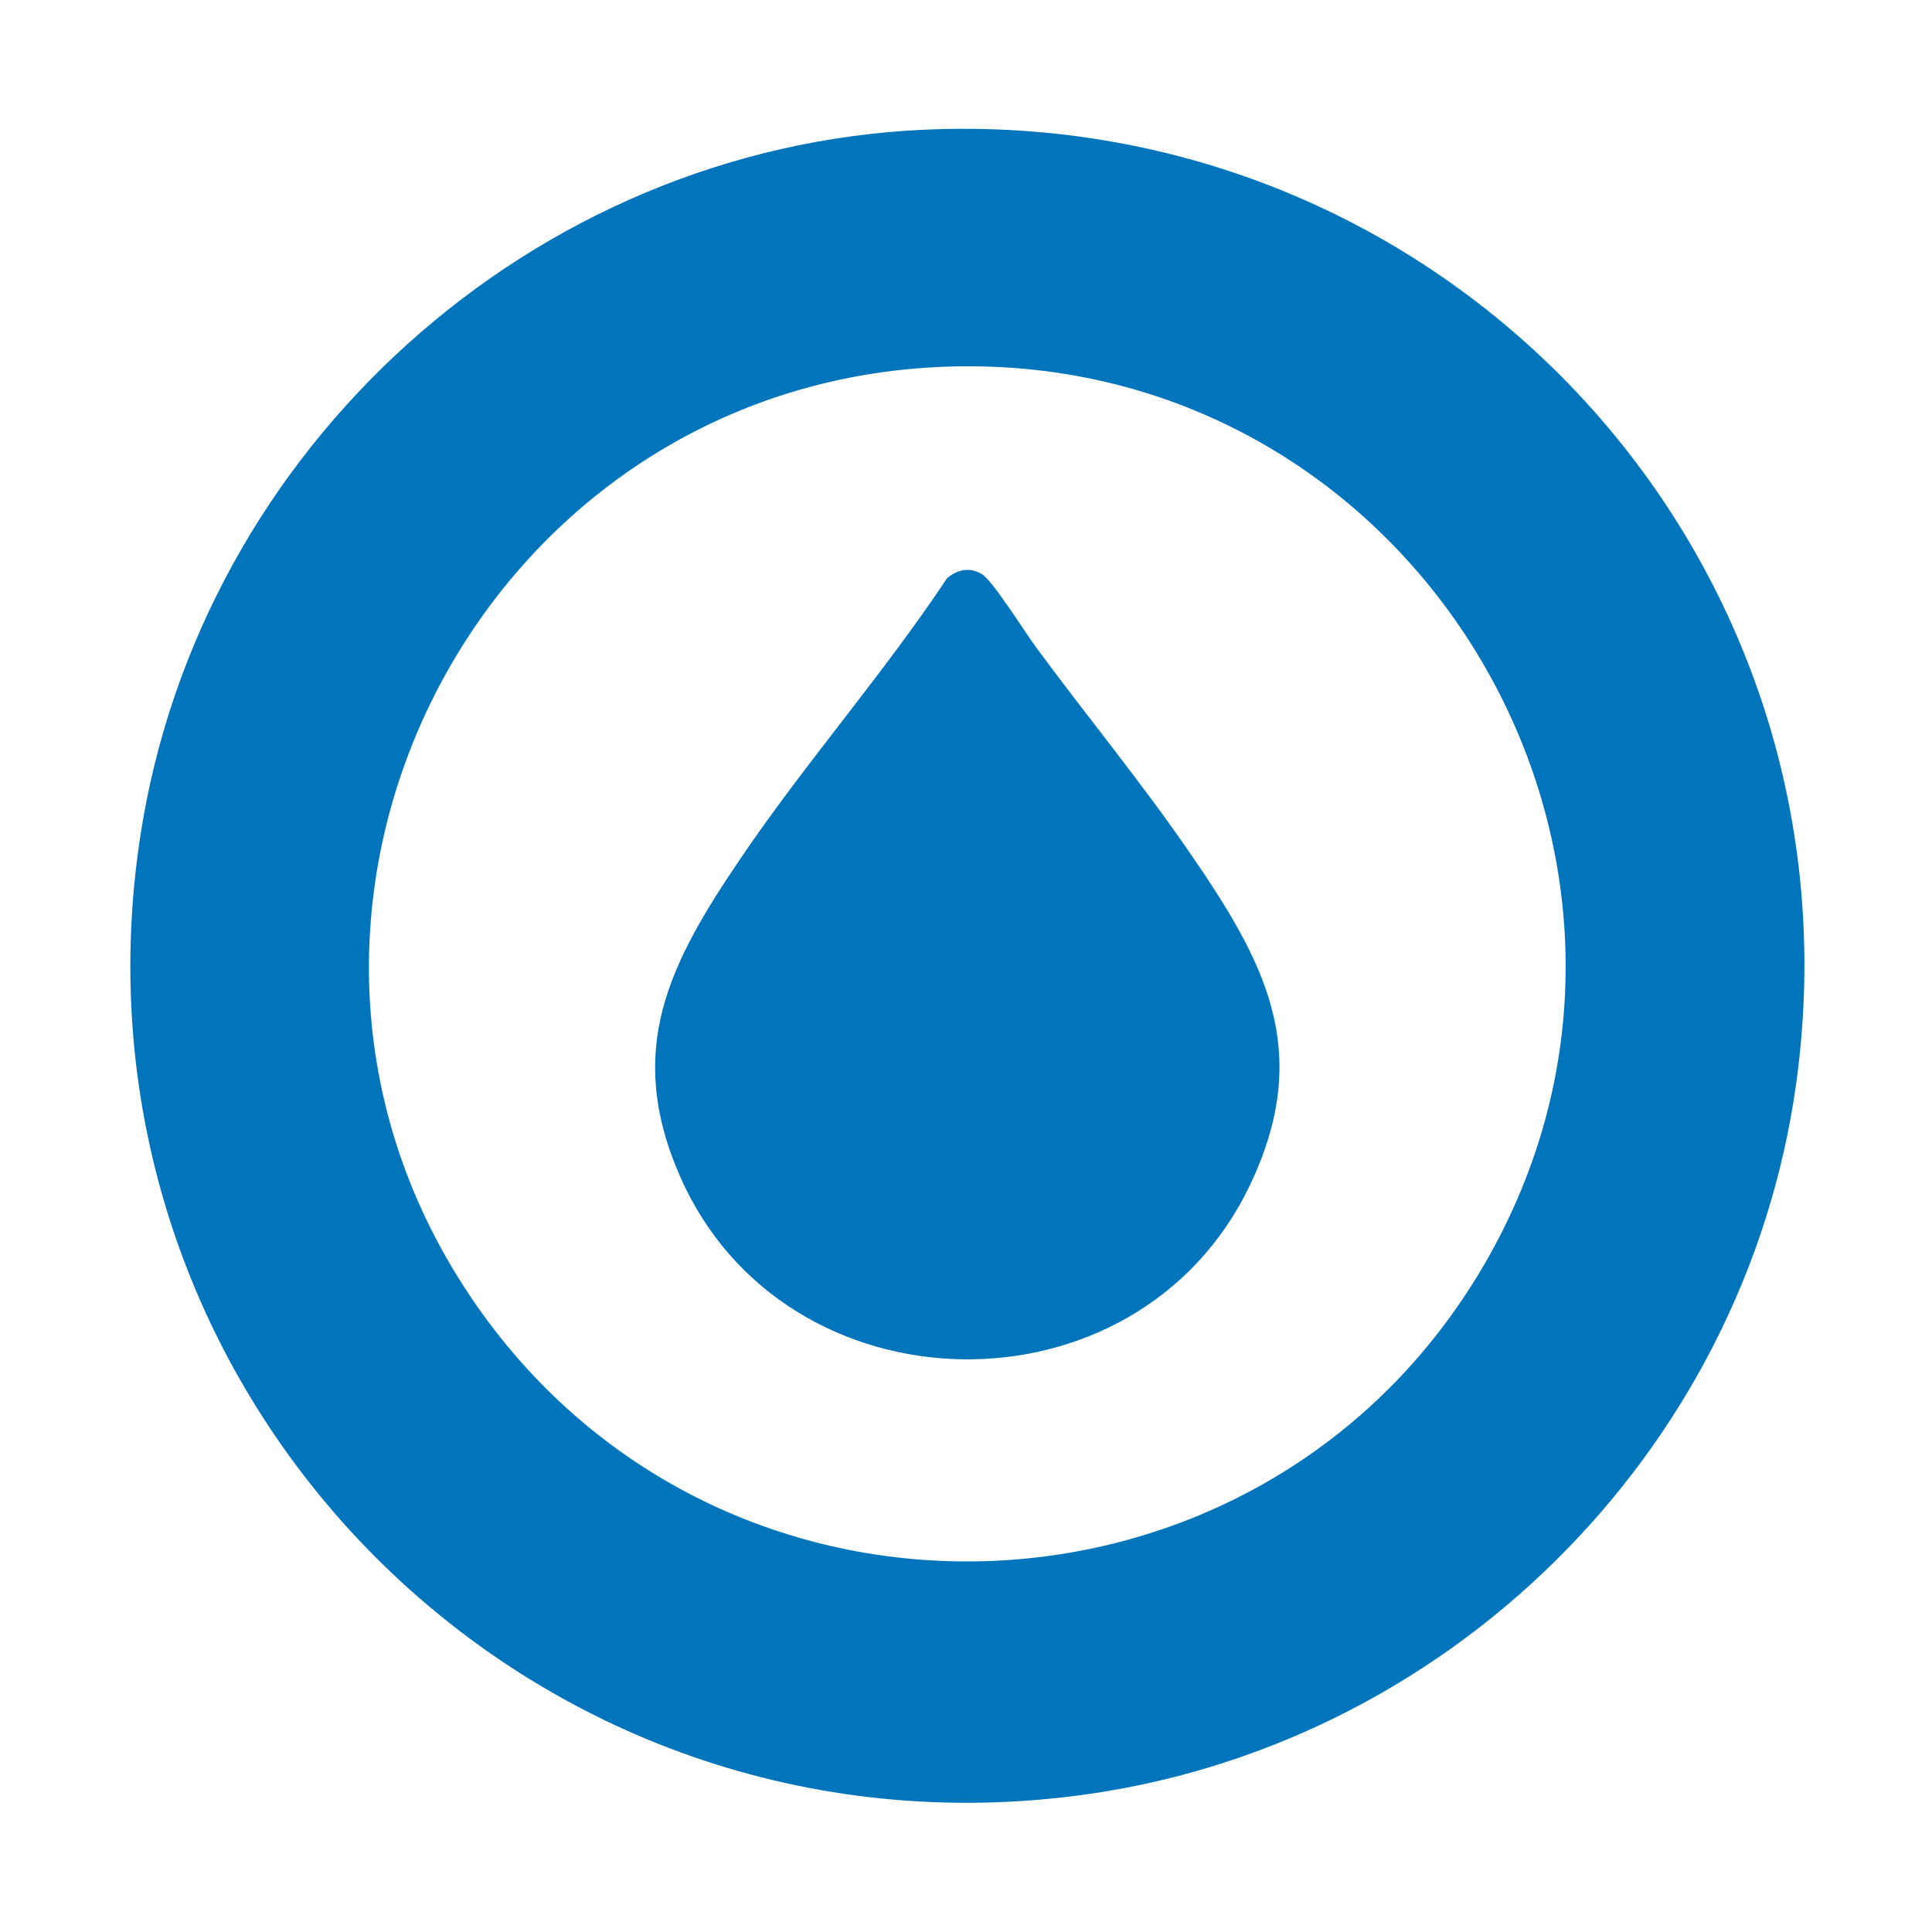
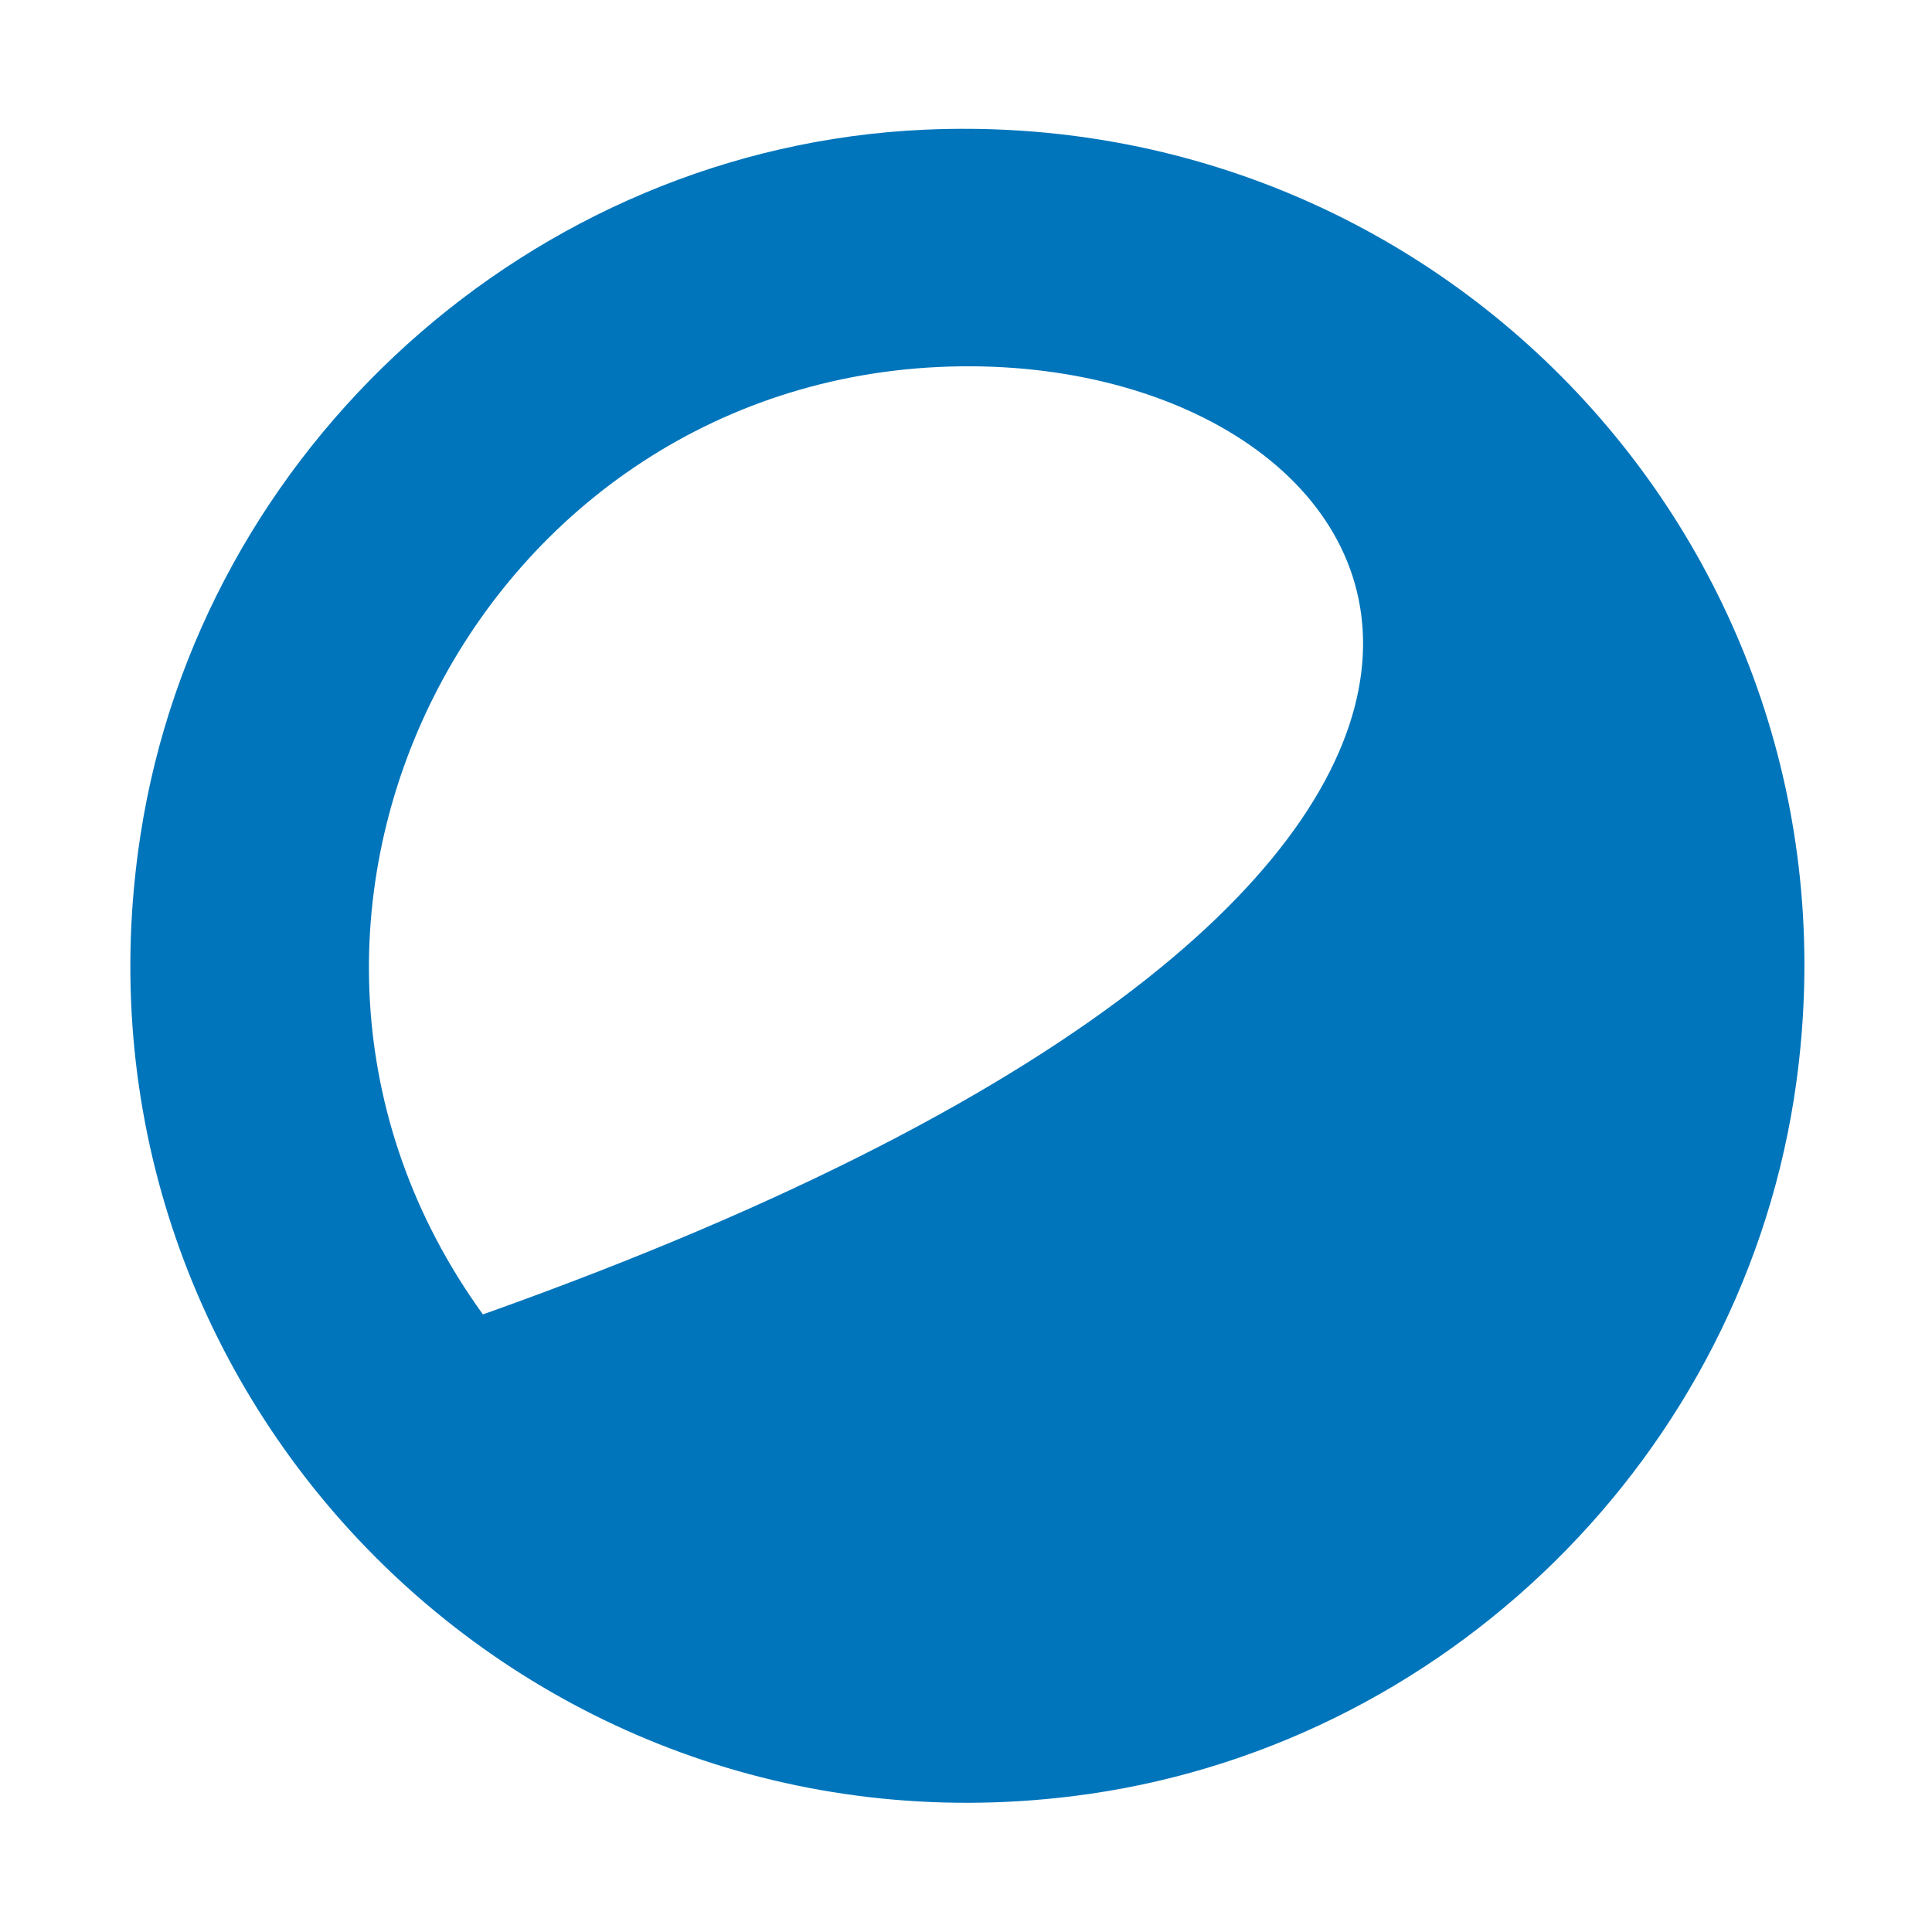
<svg xmlns="http://www.w3.org/2000/svg" width="96px" height="96px" viewBox="0 0 96 96" version="1.1">
  <g id="surface1">
-     <path style=" stroke:none;fill-rule:nonzero;fill:rgb(0%,45.882%,73.333%);fill-opacity:1;" d="M 45.934 6.445 C 72.082 5.266 92.836 27.773 89.258 53.789 C 86.719 72.27 71.758 86.988 53.25 89.258 C 25.746 92.637 2.766 68.914 6.977 41.516 C 9.93 22.281 26.43 7.32 45.934 6.445 Z M 47.715 18.203 C 23.77 18.508 9.883 45.805 23.996 65.312 C 36.422 82.496 62.434 81.453 73.445 63.348 C 85.559 43.426 70.906 17.906 47.715 18.203 Z M 47.715 18.203 " />
-     <path style=" stroke:none;fill-rule:nonzero;fill:rgb(0%,45.882%,73.333%);fill-opacity:1;" d="M 47.062 28.727 C 47.59 28.293 48.176 28.168 48.789 28.527 C 49.32 28.84 50.945 31.434 51.457 32.129 C 53.941 35.508 56.625 38.758 59.008 42.211 C 62.824 47.734 65.309 52.191 62.105 58.895 C 56.492 70.66 39.004 70.336 33.793 58.457 C 31.02 52.137 33.277 47.848 36.805 42.645 C 40.039 37.879 43.871 33.527 47.062 28.727 Z M 47.062 28.727 " />
+     <path style=" stroke:none;fill-rule:nonzero;fill:rgb(0%,45.882%,73.333%);fill-opacity:1;" d="M 45.934 6.445 C 72.082 5.266 92.836 27.773 89.258 53.789 C 86.719 72.27 71.758 86.988 53.25 89.258 C 25.746 92.637 2.766 68.914 6.977 41.516 C 9.93 22.281 26.43 7.32 45.934 6.445 Z M 47.715 18.203 C 23.77 18.508 9.883 45.805 23.996 65.312 C 85.559 43.426 70.906 17.906 47.715 18.203 Z M 47.715 18.203 " />
  </g>
</svg>